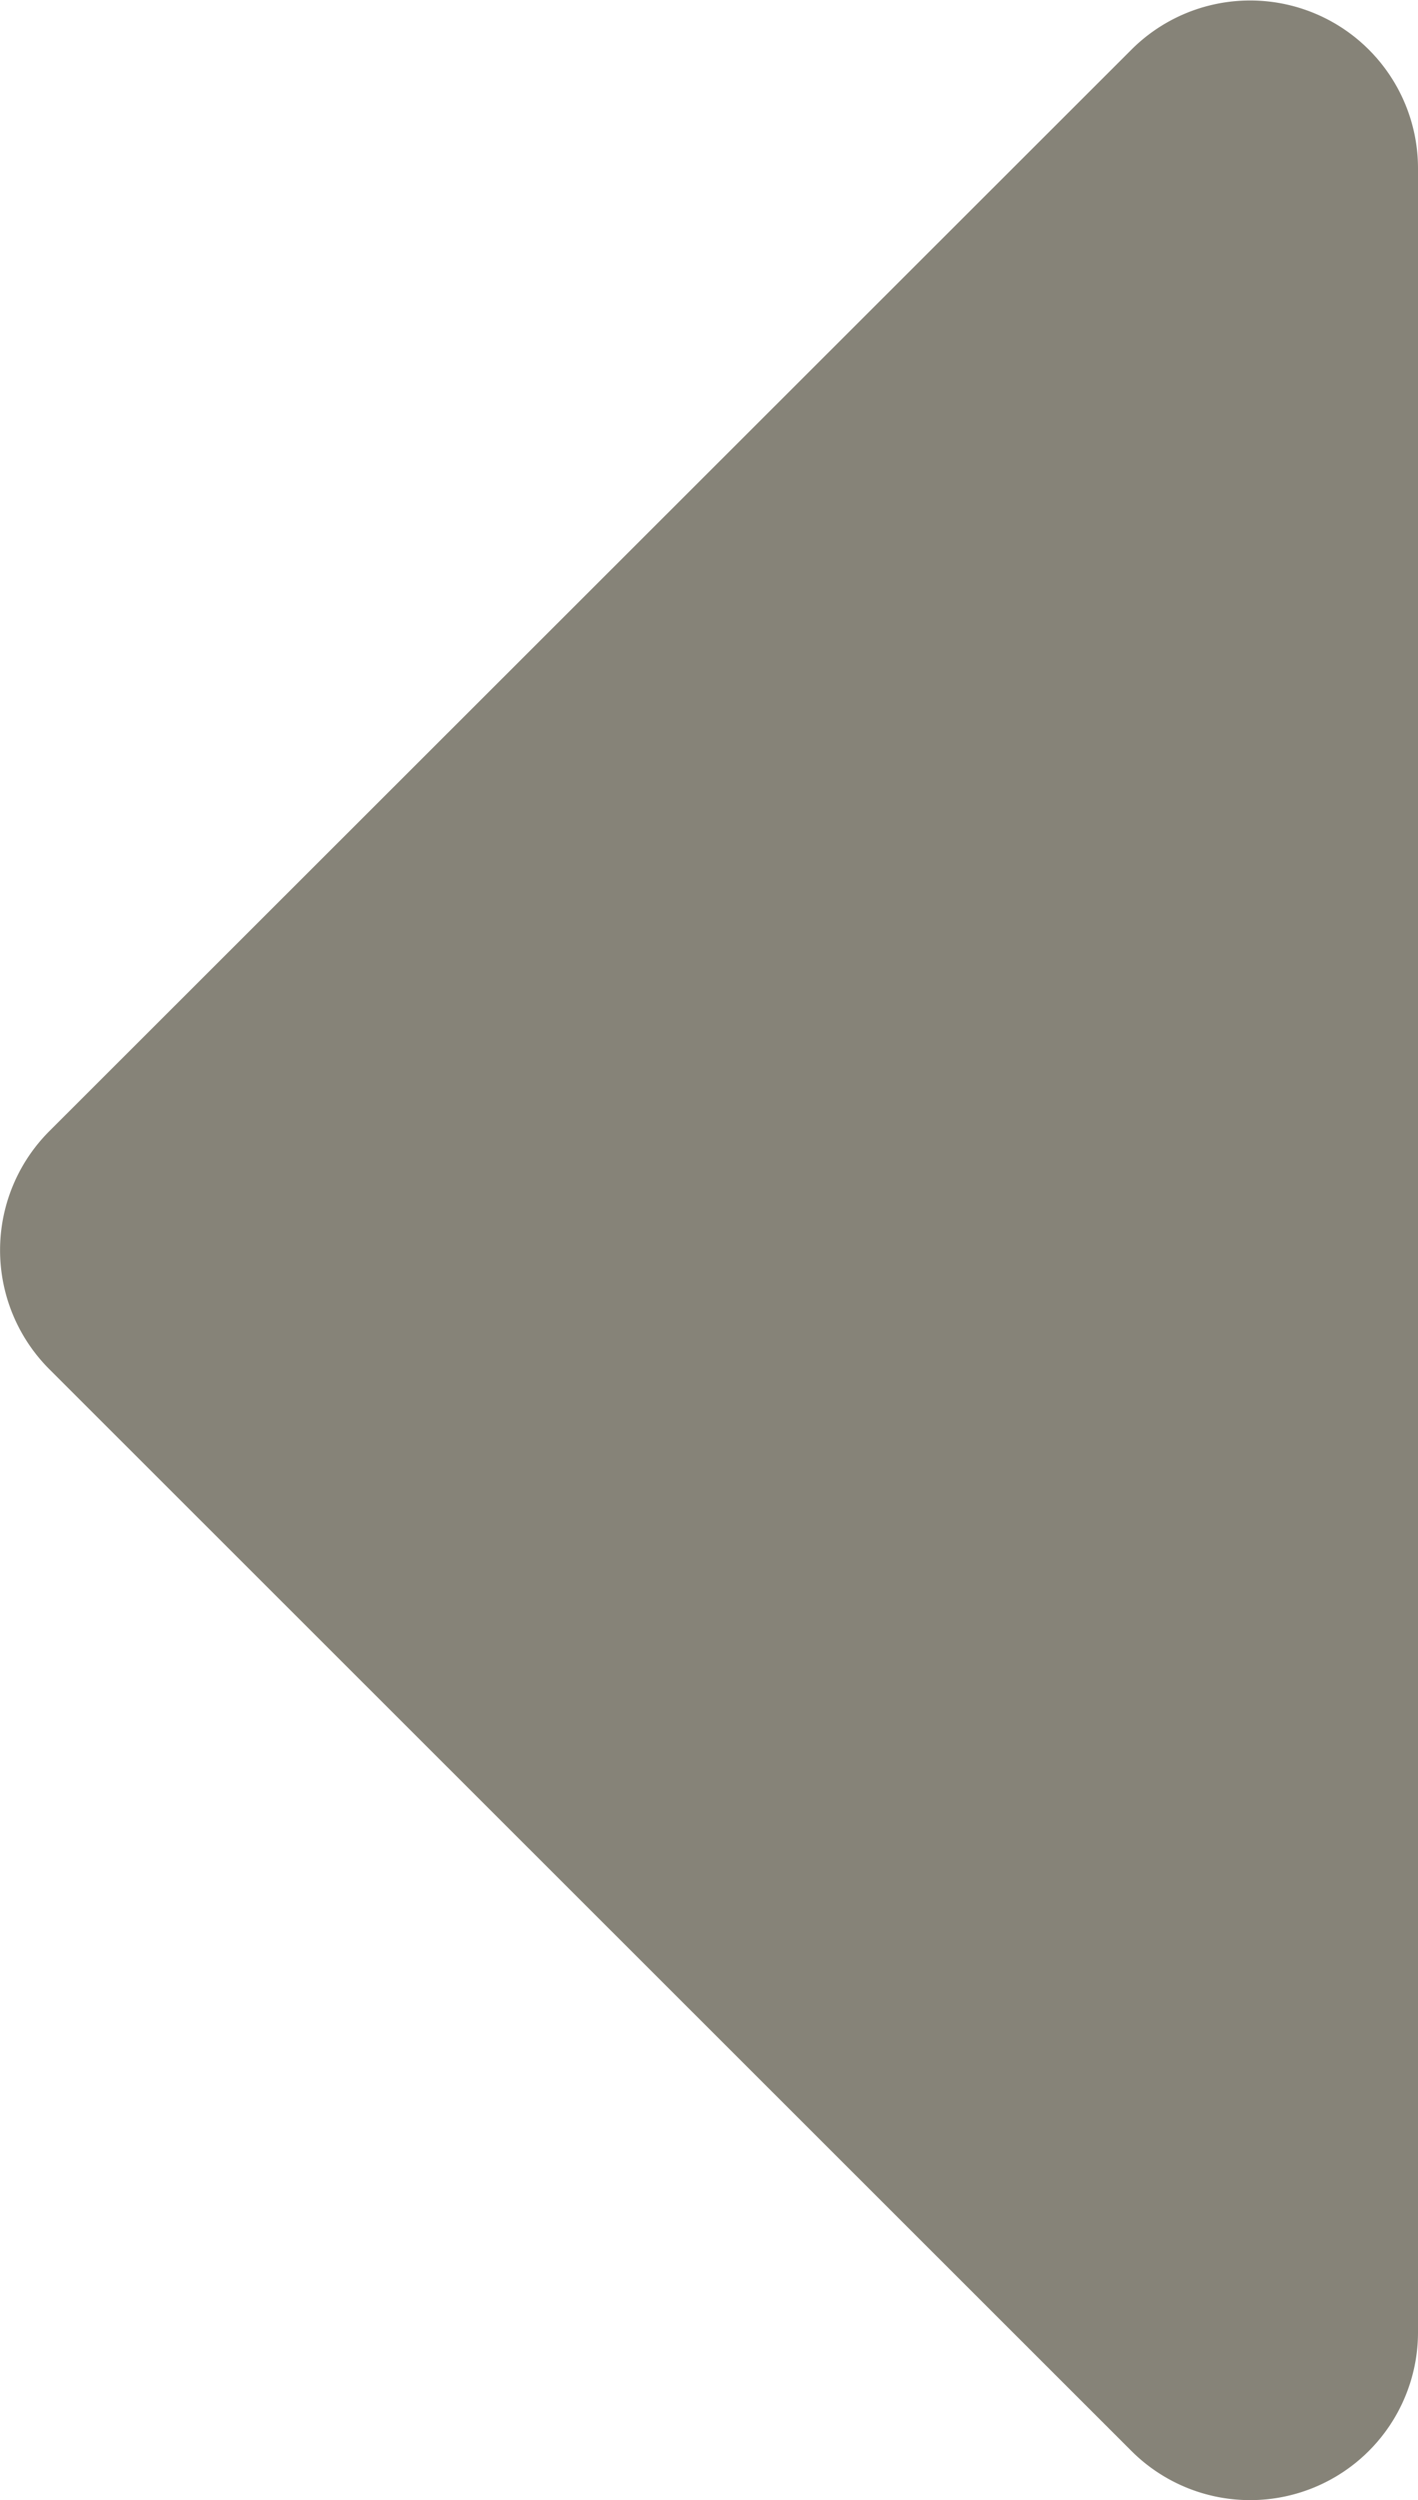
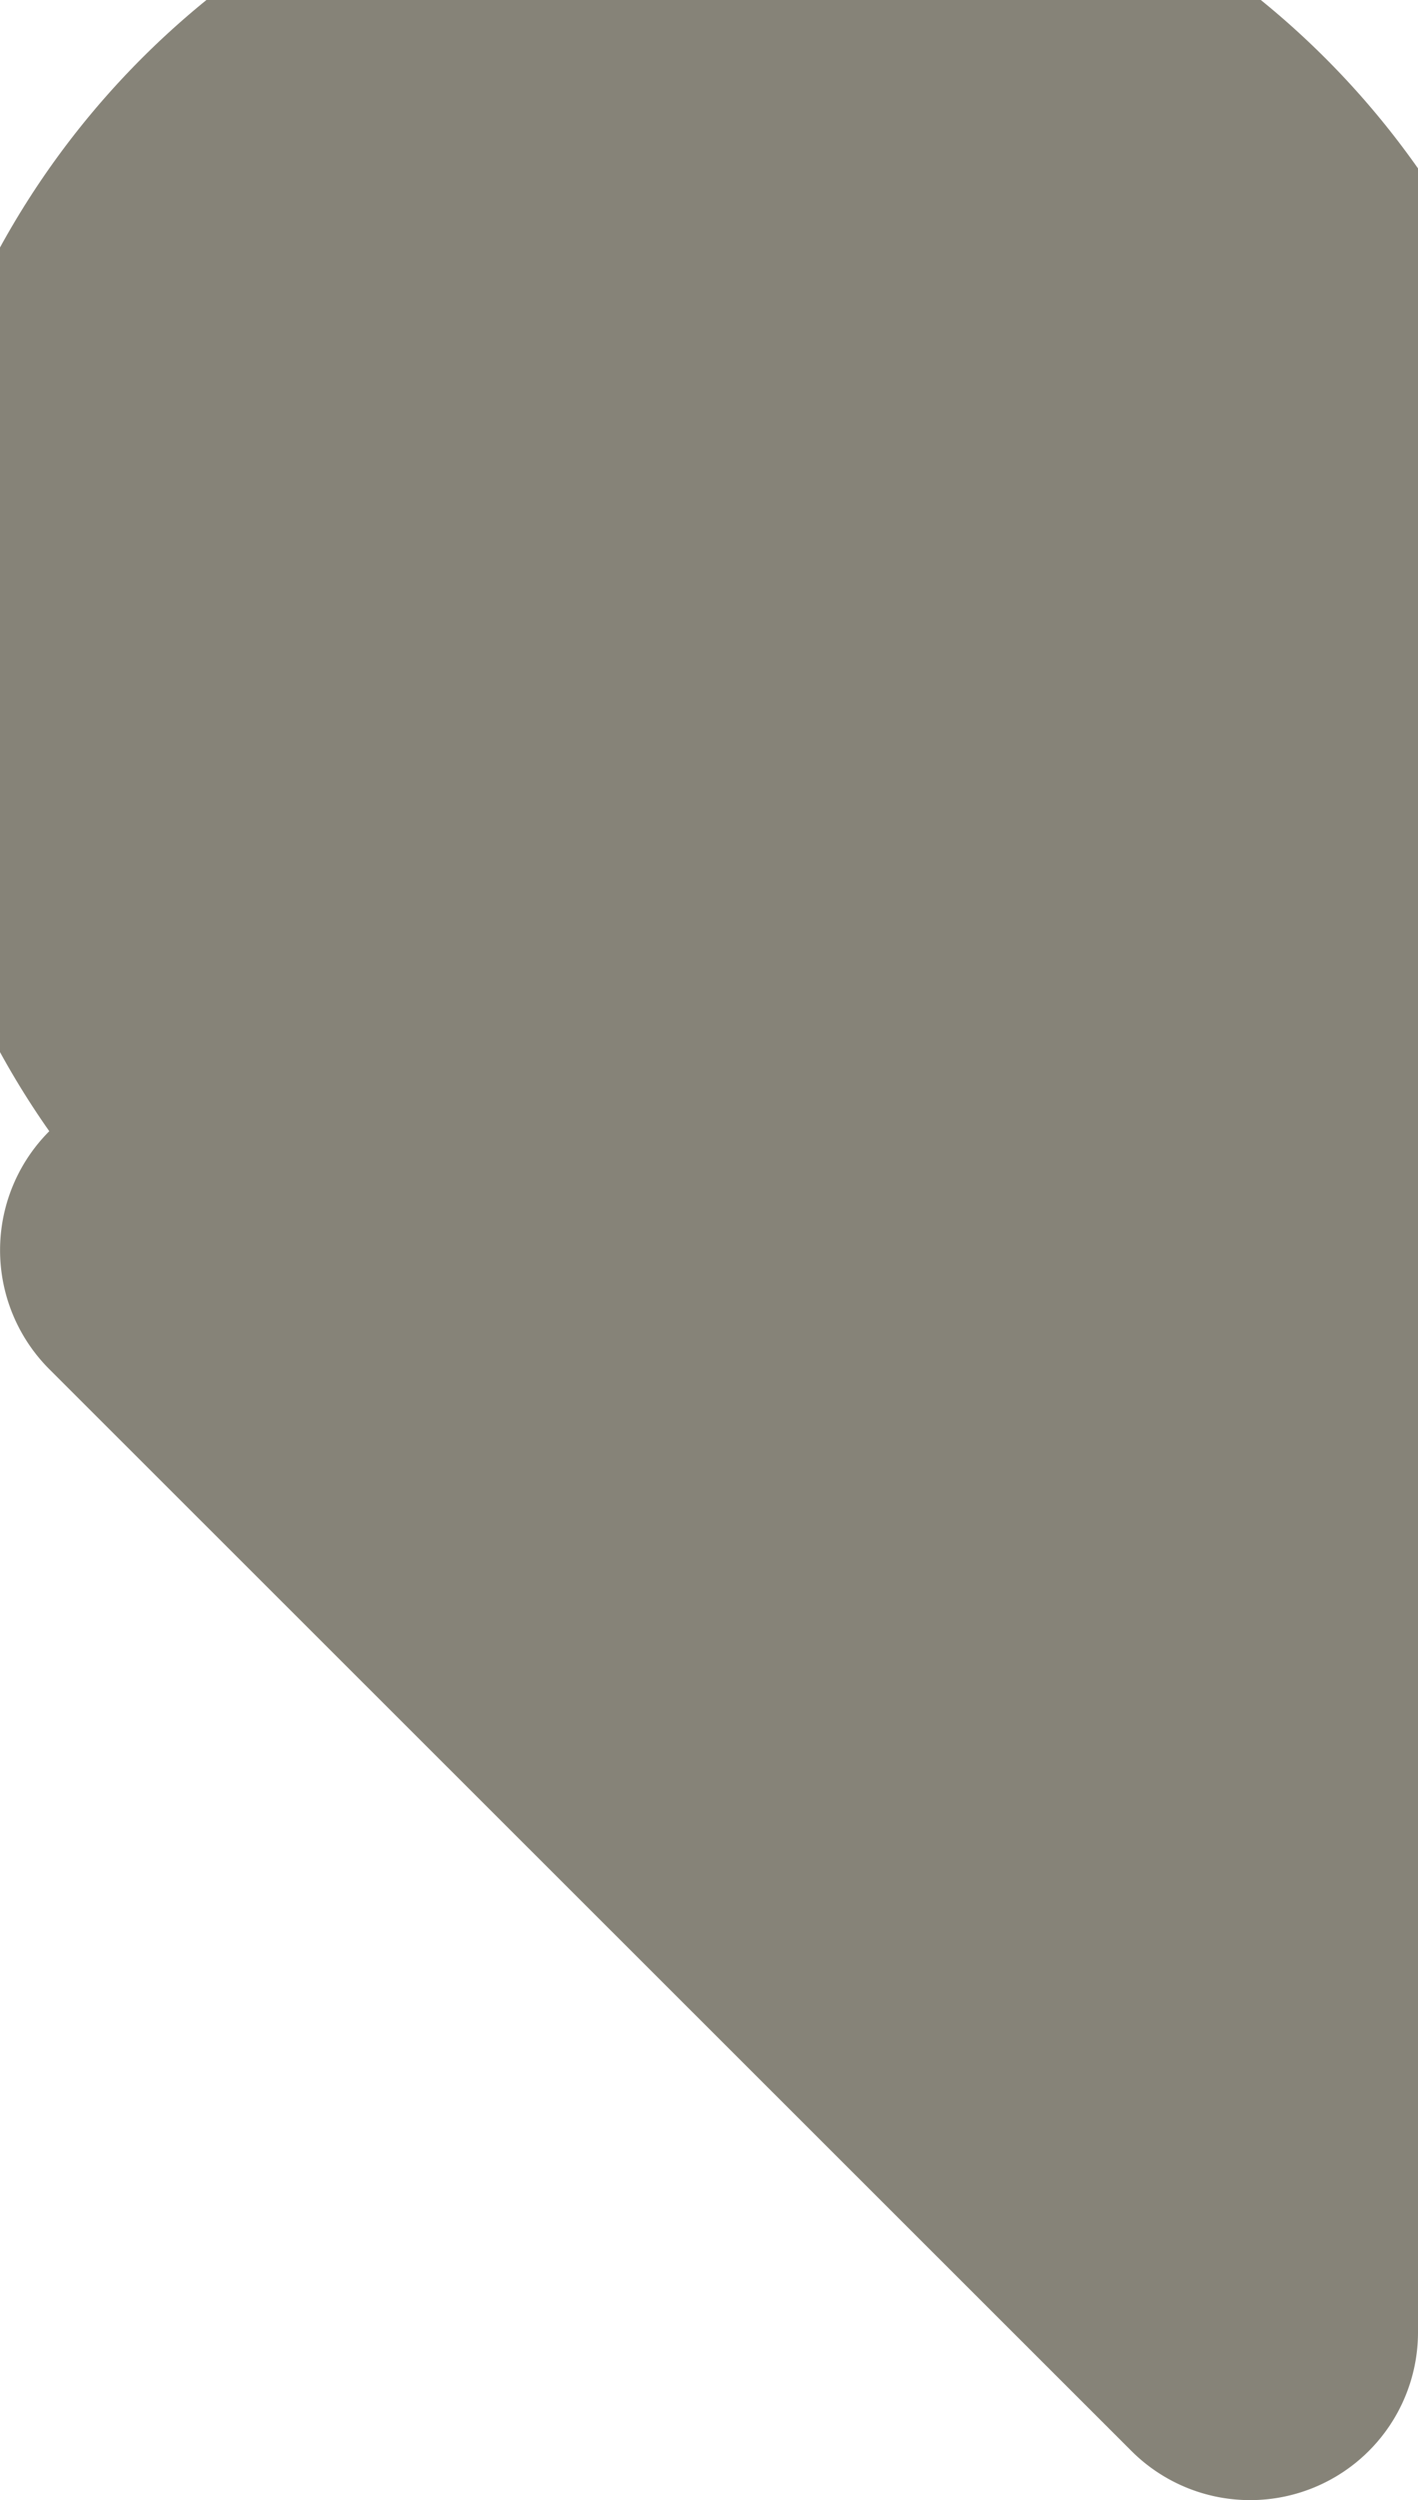
<svg xmlns="http://www.w3.org/2000/svg" width="5.668" height="9.992" viewBox="0 0 5.668 9.992">
-   <path id="Icon_awesome-caret-down" data-name="Icon awesome-caret-down" d="M1.467,13.5h8.648a.671.671,0,0,1,.474,1.146L6.266,18.971a.673.673,0,0,1-.951,0L.993,14.646A.671.671,0,0,1,1.467,13.5Z" transform="translate(19.168 -0.794) rotate(90)" fill="#868378" />
+   <path id="Icon_awesome-caret-down" data-name="Icon awesome-caret-down" d="M1.467,13.5h8.648a.671.671,0,0,1,.474,1.146L6.266,18.971a.673.673,0,0,1-.951,0A.671.671,0,0,1,1.467,13.5Z" transform="translate(19.168 -0.794) rotate(90)" fill="#868378" />
</svg>